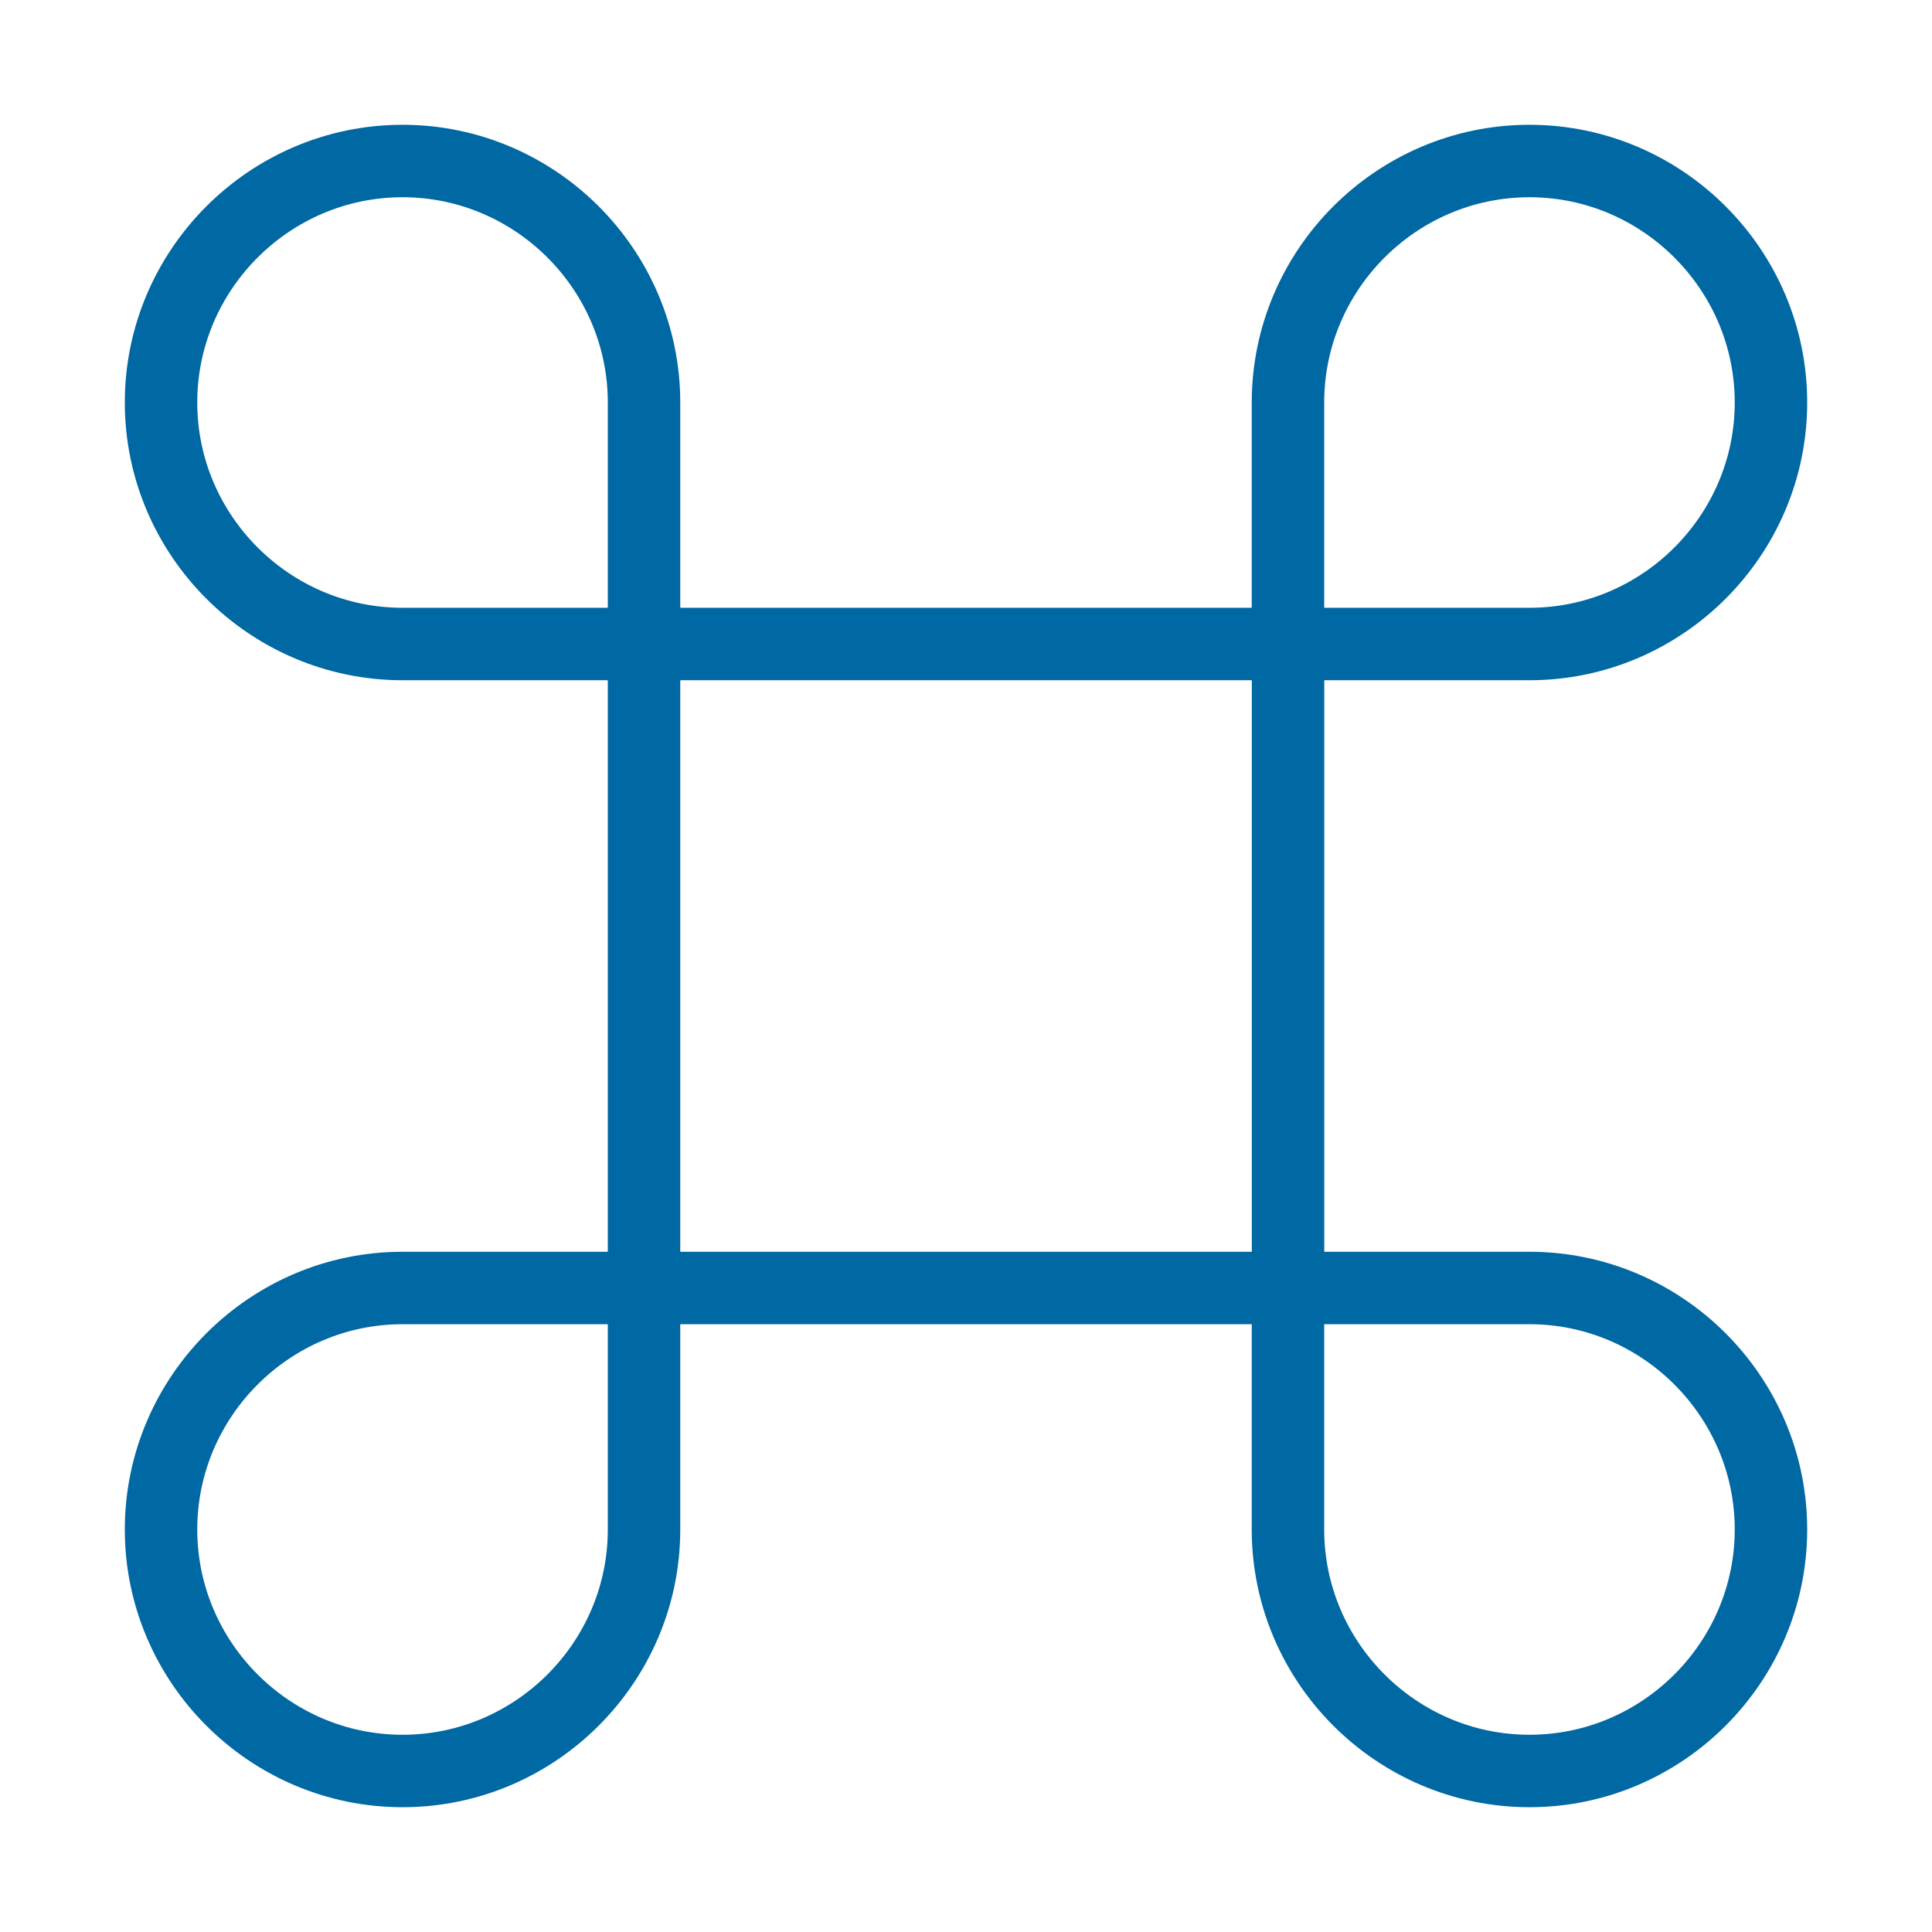
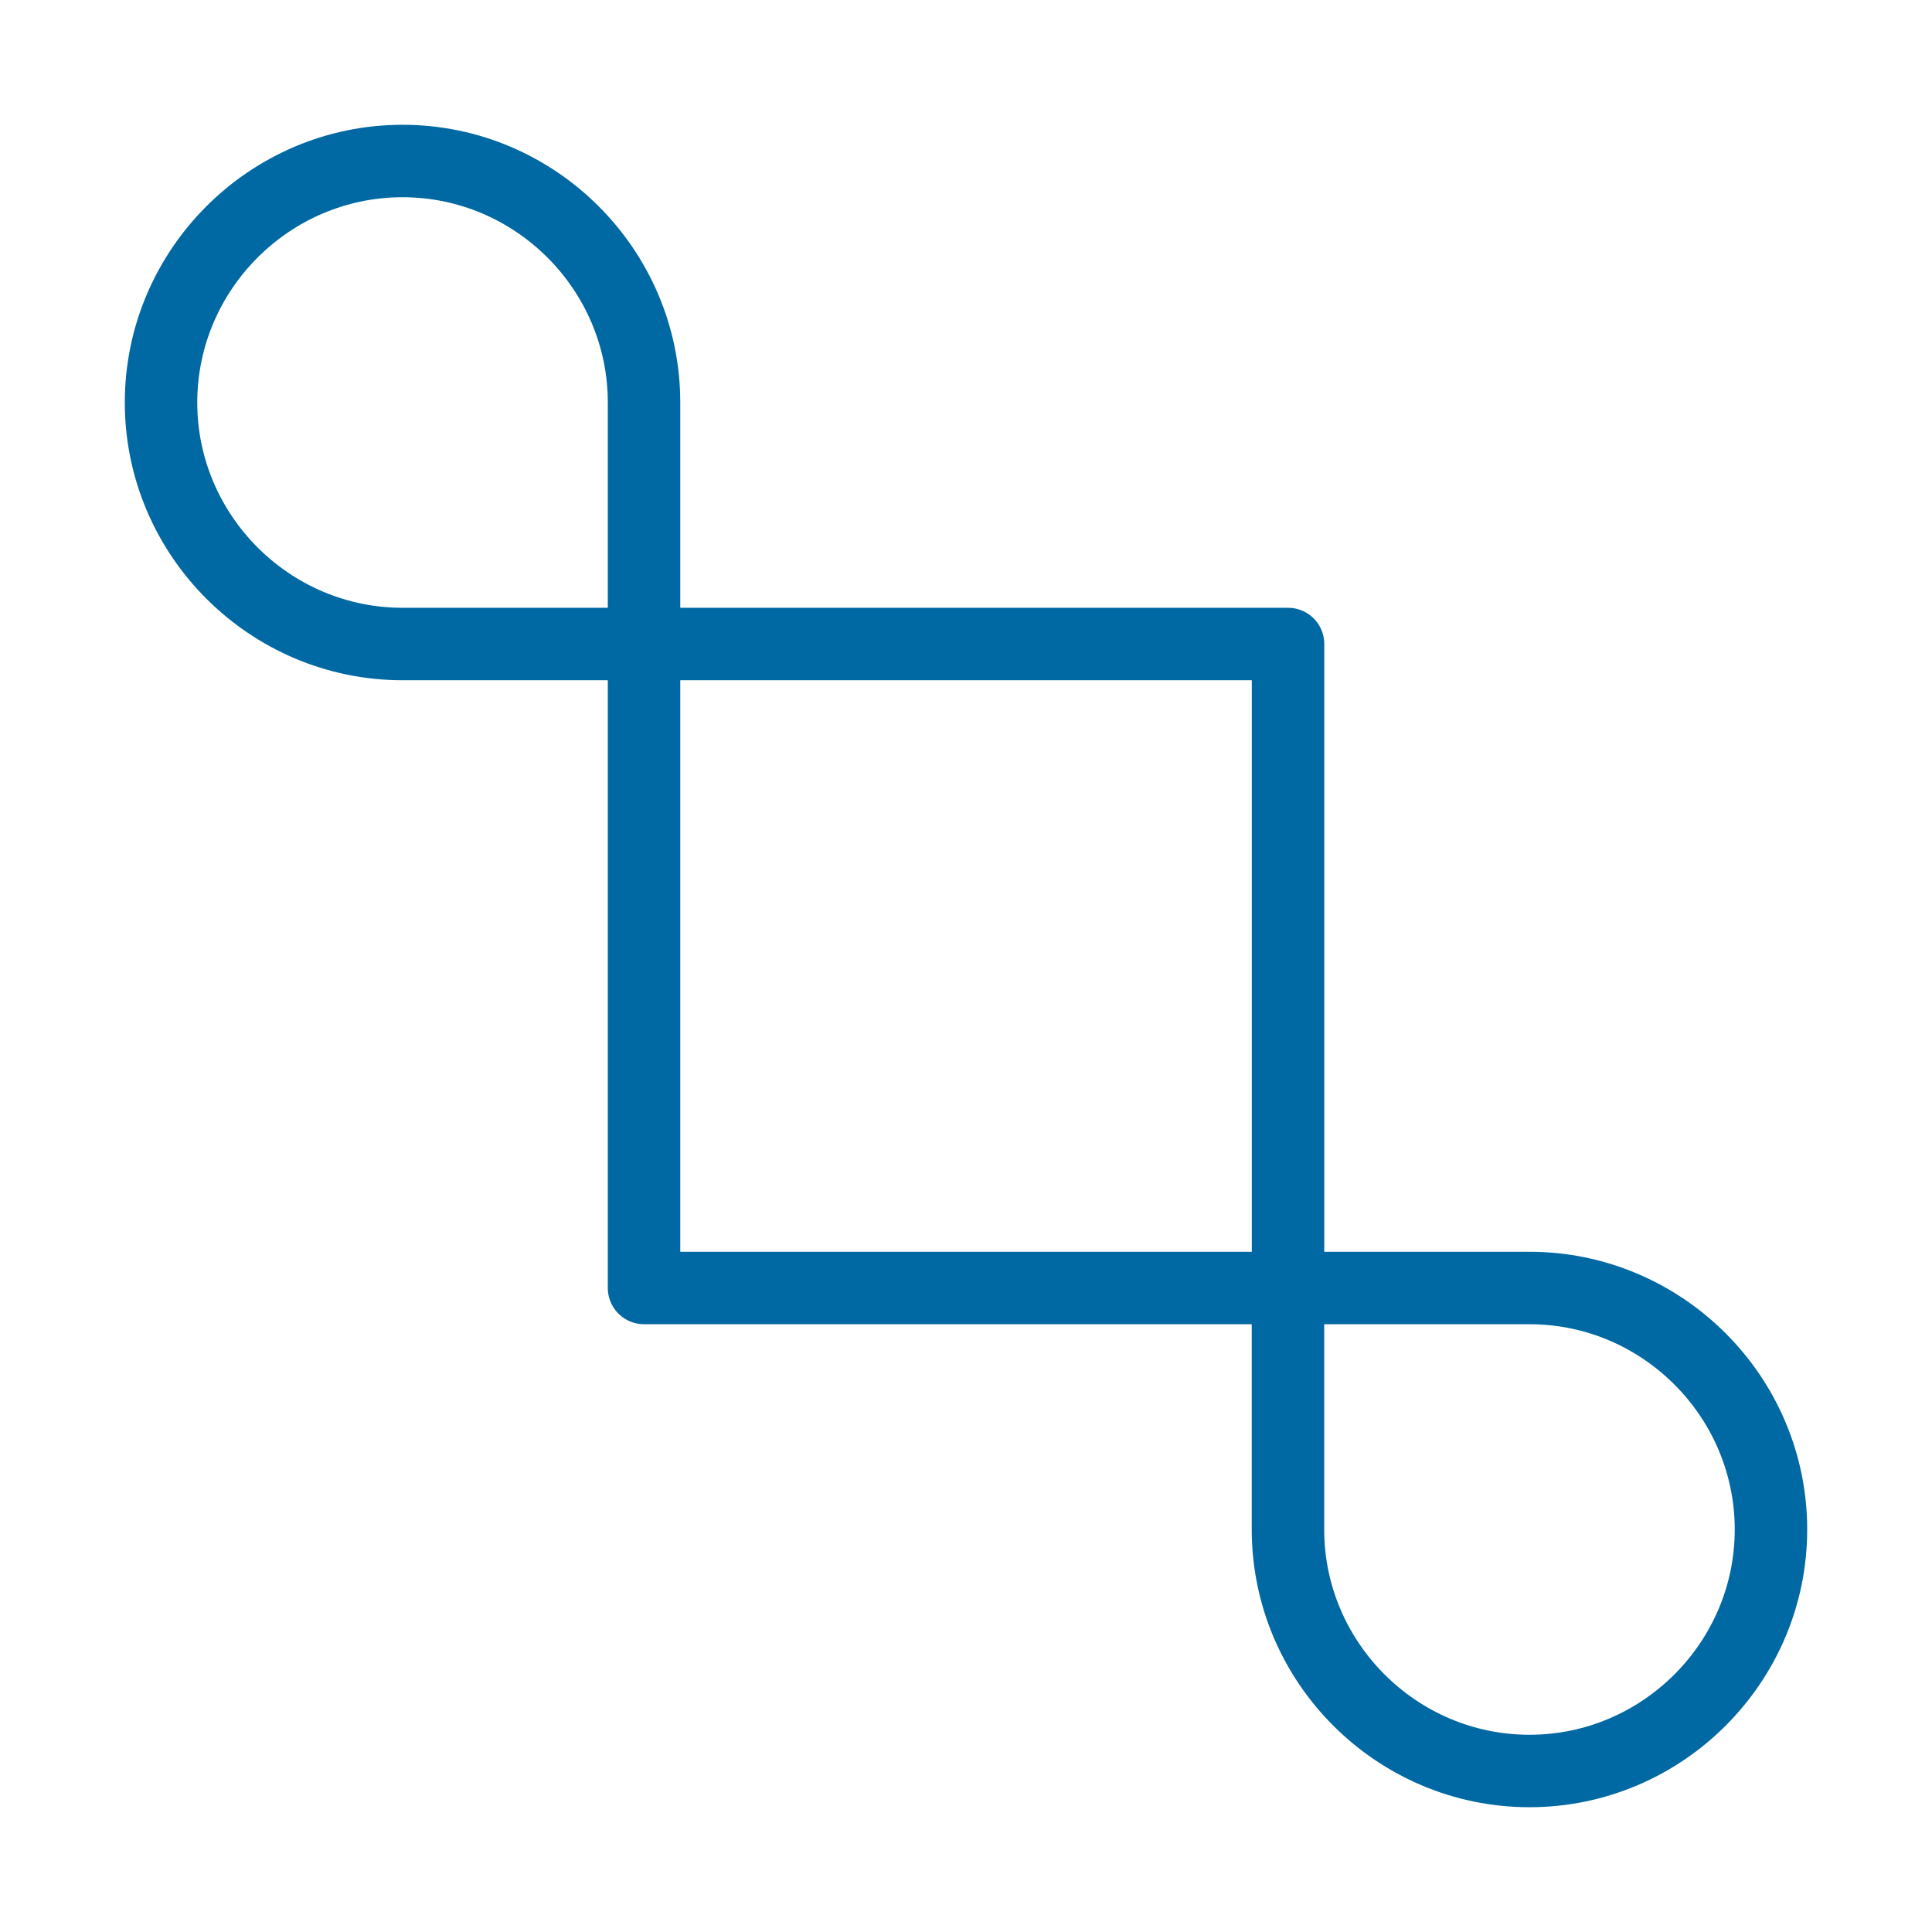
<svg xmlns="http://www.w3.org/2000/svg" width="80" height="80" viewBox="0 0 80 80" fill="none">
  <path d="M53.335 26.667H26.668V53.333H53.335V26.667Z" stroke="#0068A2" stroke-width="3" stroke-linecap="round" stroke-linejoin="round" />
-   <path d="M16.668 73.333C22.168 73.333 26.668 68.833 26.668 63.333V53.333H16.668C11.168 53.333 6.668 57.833 6.668 63.333C6.668 68.833 11.168 73.333 16.668 73.333Z" stroke="#0068A2" stroke-width="3" stroke-linecap="round" stroke-linejoin="round" />
  <path d="M16.668 26.667H26.668V16.667C26.668 11.167 22.168 6.667 16.668 6.667C11.168 6.667 6.668 11.167 6.668 16.667C6.668 22.167 11.168 26.667 16.668 26.667Z" stroke="#0068A2" stroke-width="3" stroke-linecap="round" stroke-linejoin="round" />
-   <path d="M53.332 26.667H63.332C68.832 26.667 73.332 22.167 73.332 16.667C73.332 11.167 68.832 6.667 63.332 6.667C57.832 6.667 53.332 11.167 53.332 16.667V26.667Z" stroke="#0068A2" stroke-width="3" stroke-linecap="round" stroke-linejoin="round" />
  <path d="M63.332 73.333C68.832 73.333 73.332 68.833 73.332 63.333C73.332 57.833 68.832 53.333 63.332 53.333H53.332V63.333C53.332 68.833 57.832 73.333 63.332 73.333Z" stroke="#0068A2" stroke-width="3" stroke-linecap="round" stroke-linejoin="round" />
</svg>